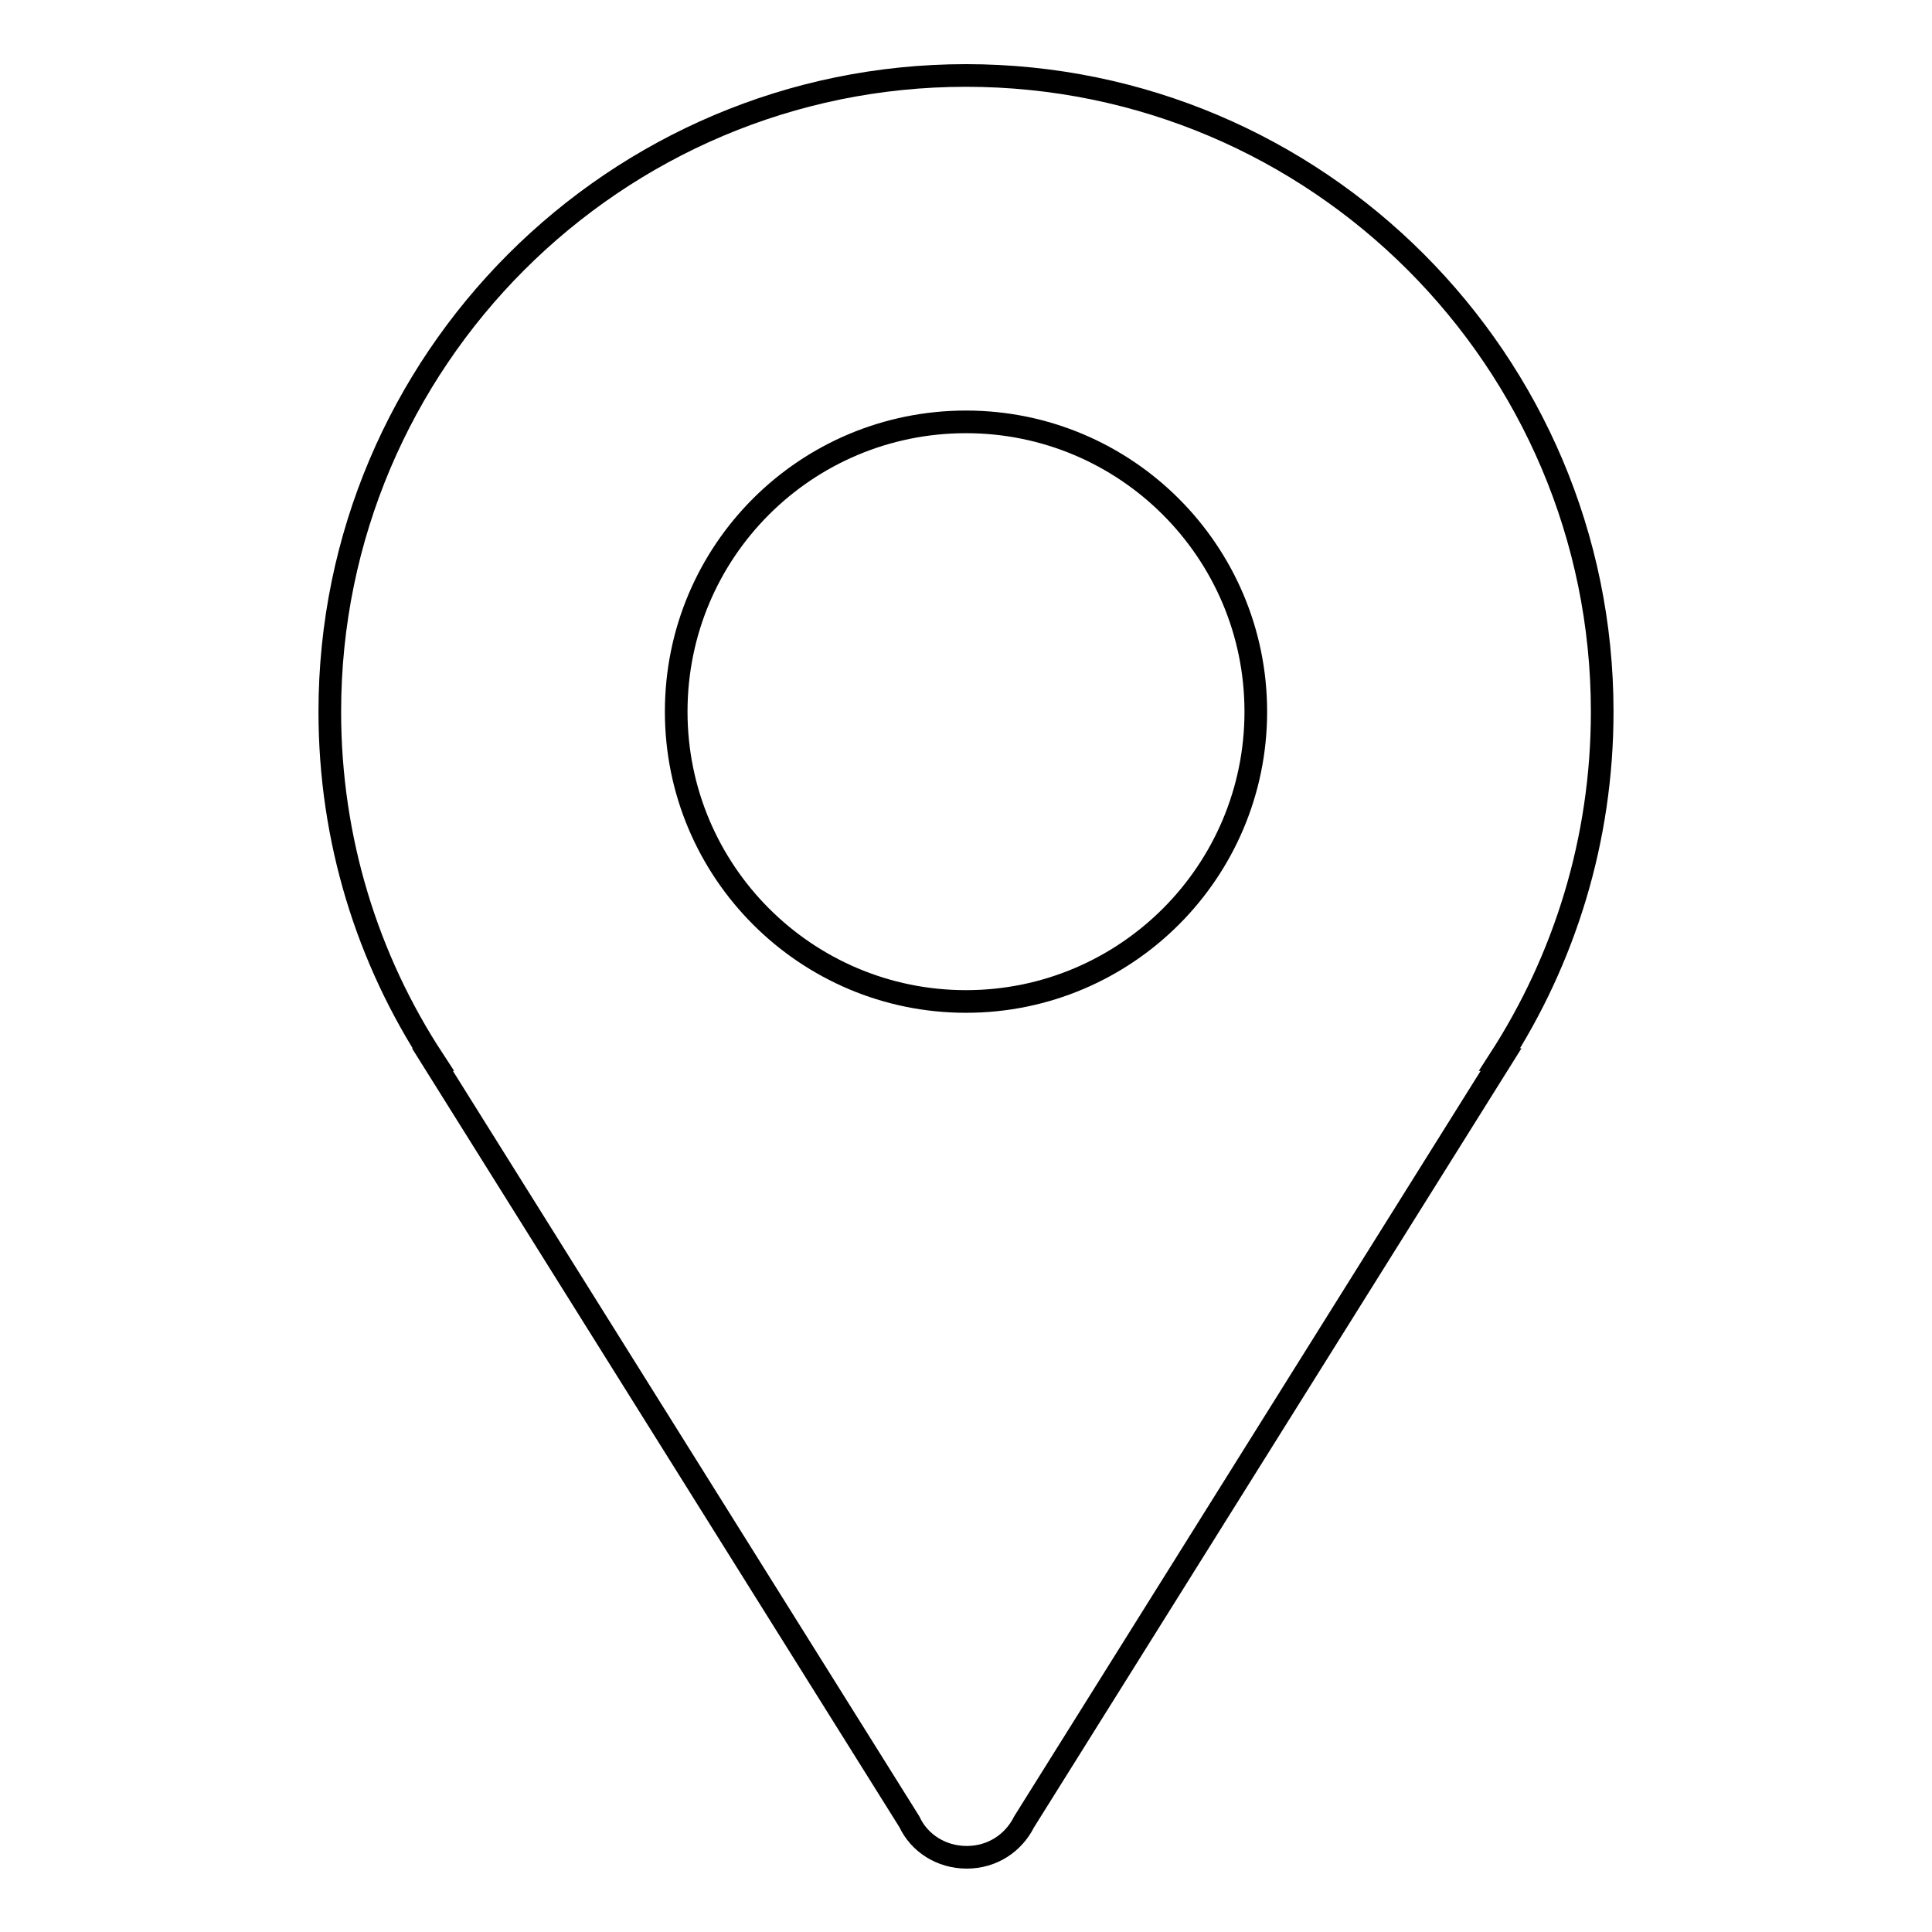
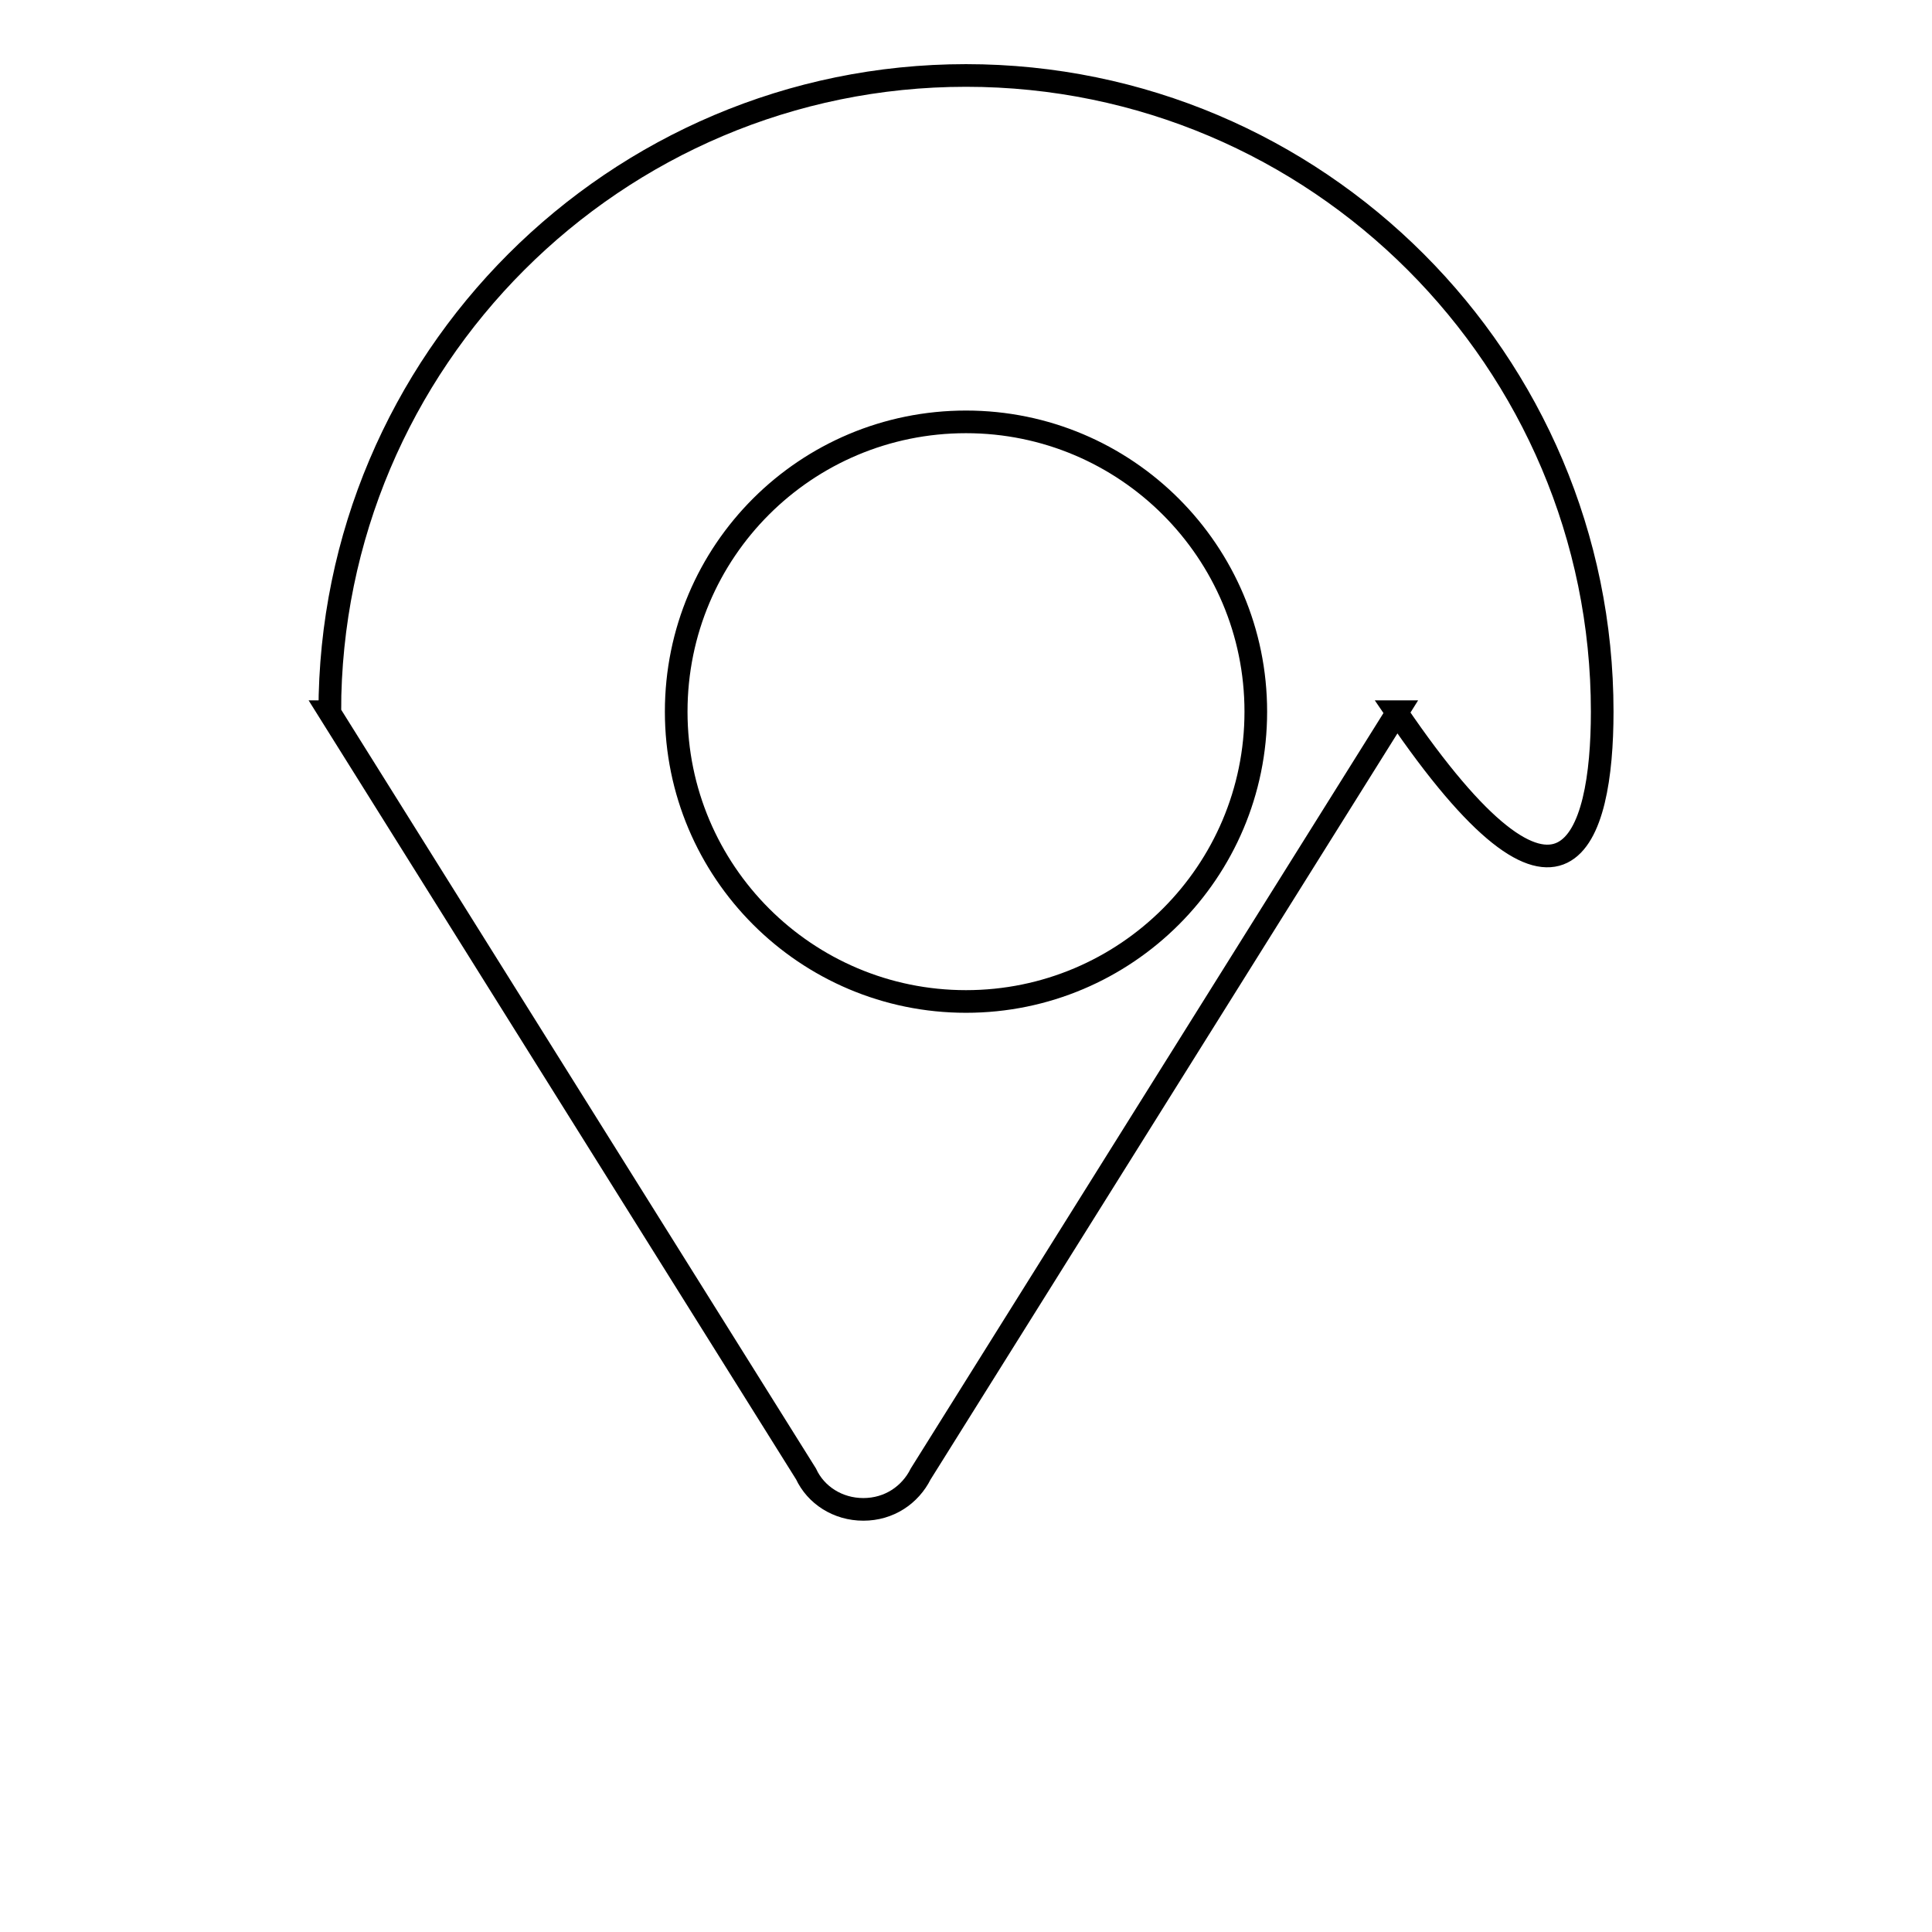
<svg xmlns="http://www.w3.org/2000/svg" version="1.1" x="0px" y="0px" viewBox="0 0 256 256" enable-background="new 0 0 256 256" xml:space="preserve">
  <g>
    <g>
-       <path stroke-width="3" fill-opacity="0" stroke="#000000" d="M128,55.9c21.2,0,38.4,17.2,38.4,38.4c0,21.2-17.2,38.4-38.4,38.4c-21.2,0-38.4-17.2-38.4-38.4C89.6,73,106.8,55.9,128,55.9z M212.3,94.3c0-46.5-37.8-84.3-84.3-84.3c-46.5,0-84.3,37.8-84.3,84.3c0,17,5,32.8,13.7,46.1h-0.1l63.2,101c1.3,2.8,4.2,4.7,7.6,4.7s6.2-1.9,7.6-4.7l63.2-101h-0.2C207.3,127.1,212.3,111.3,212.3,94.3z" />
+       <path stroke-width="3" fill-opacity="0" stroke="#000000" d="M128,55.9c21.2,0,38.4,17.2,38.4,38.4c0,21.2-17.2,38.4-38.4,38.4c-21.2,0-38.4-17.2-38.4-38.4C89.6,73,106.8,55.9,128,55.9z M212.3,94.3c0-46.5-37.8-84.3-84.3-84.3c-46.5,0-84.3,37.8-84.3,84.3h-0.1l63.2,101c1.3,2.8,4.2,4.7,7.6,4.7s6.2-1.9,7.6-4.7l63.2-101h-0.2C207.3,127.1,212.3,111.3,212.3,94.3z" />
    </g>
  </g>
</svg>